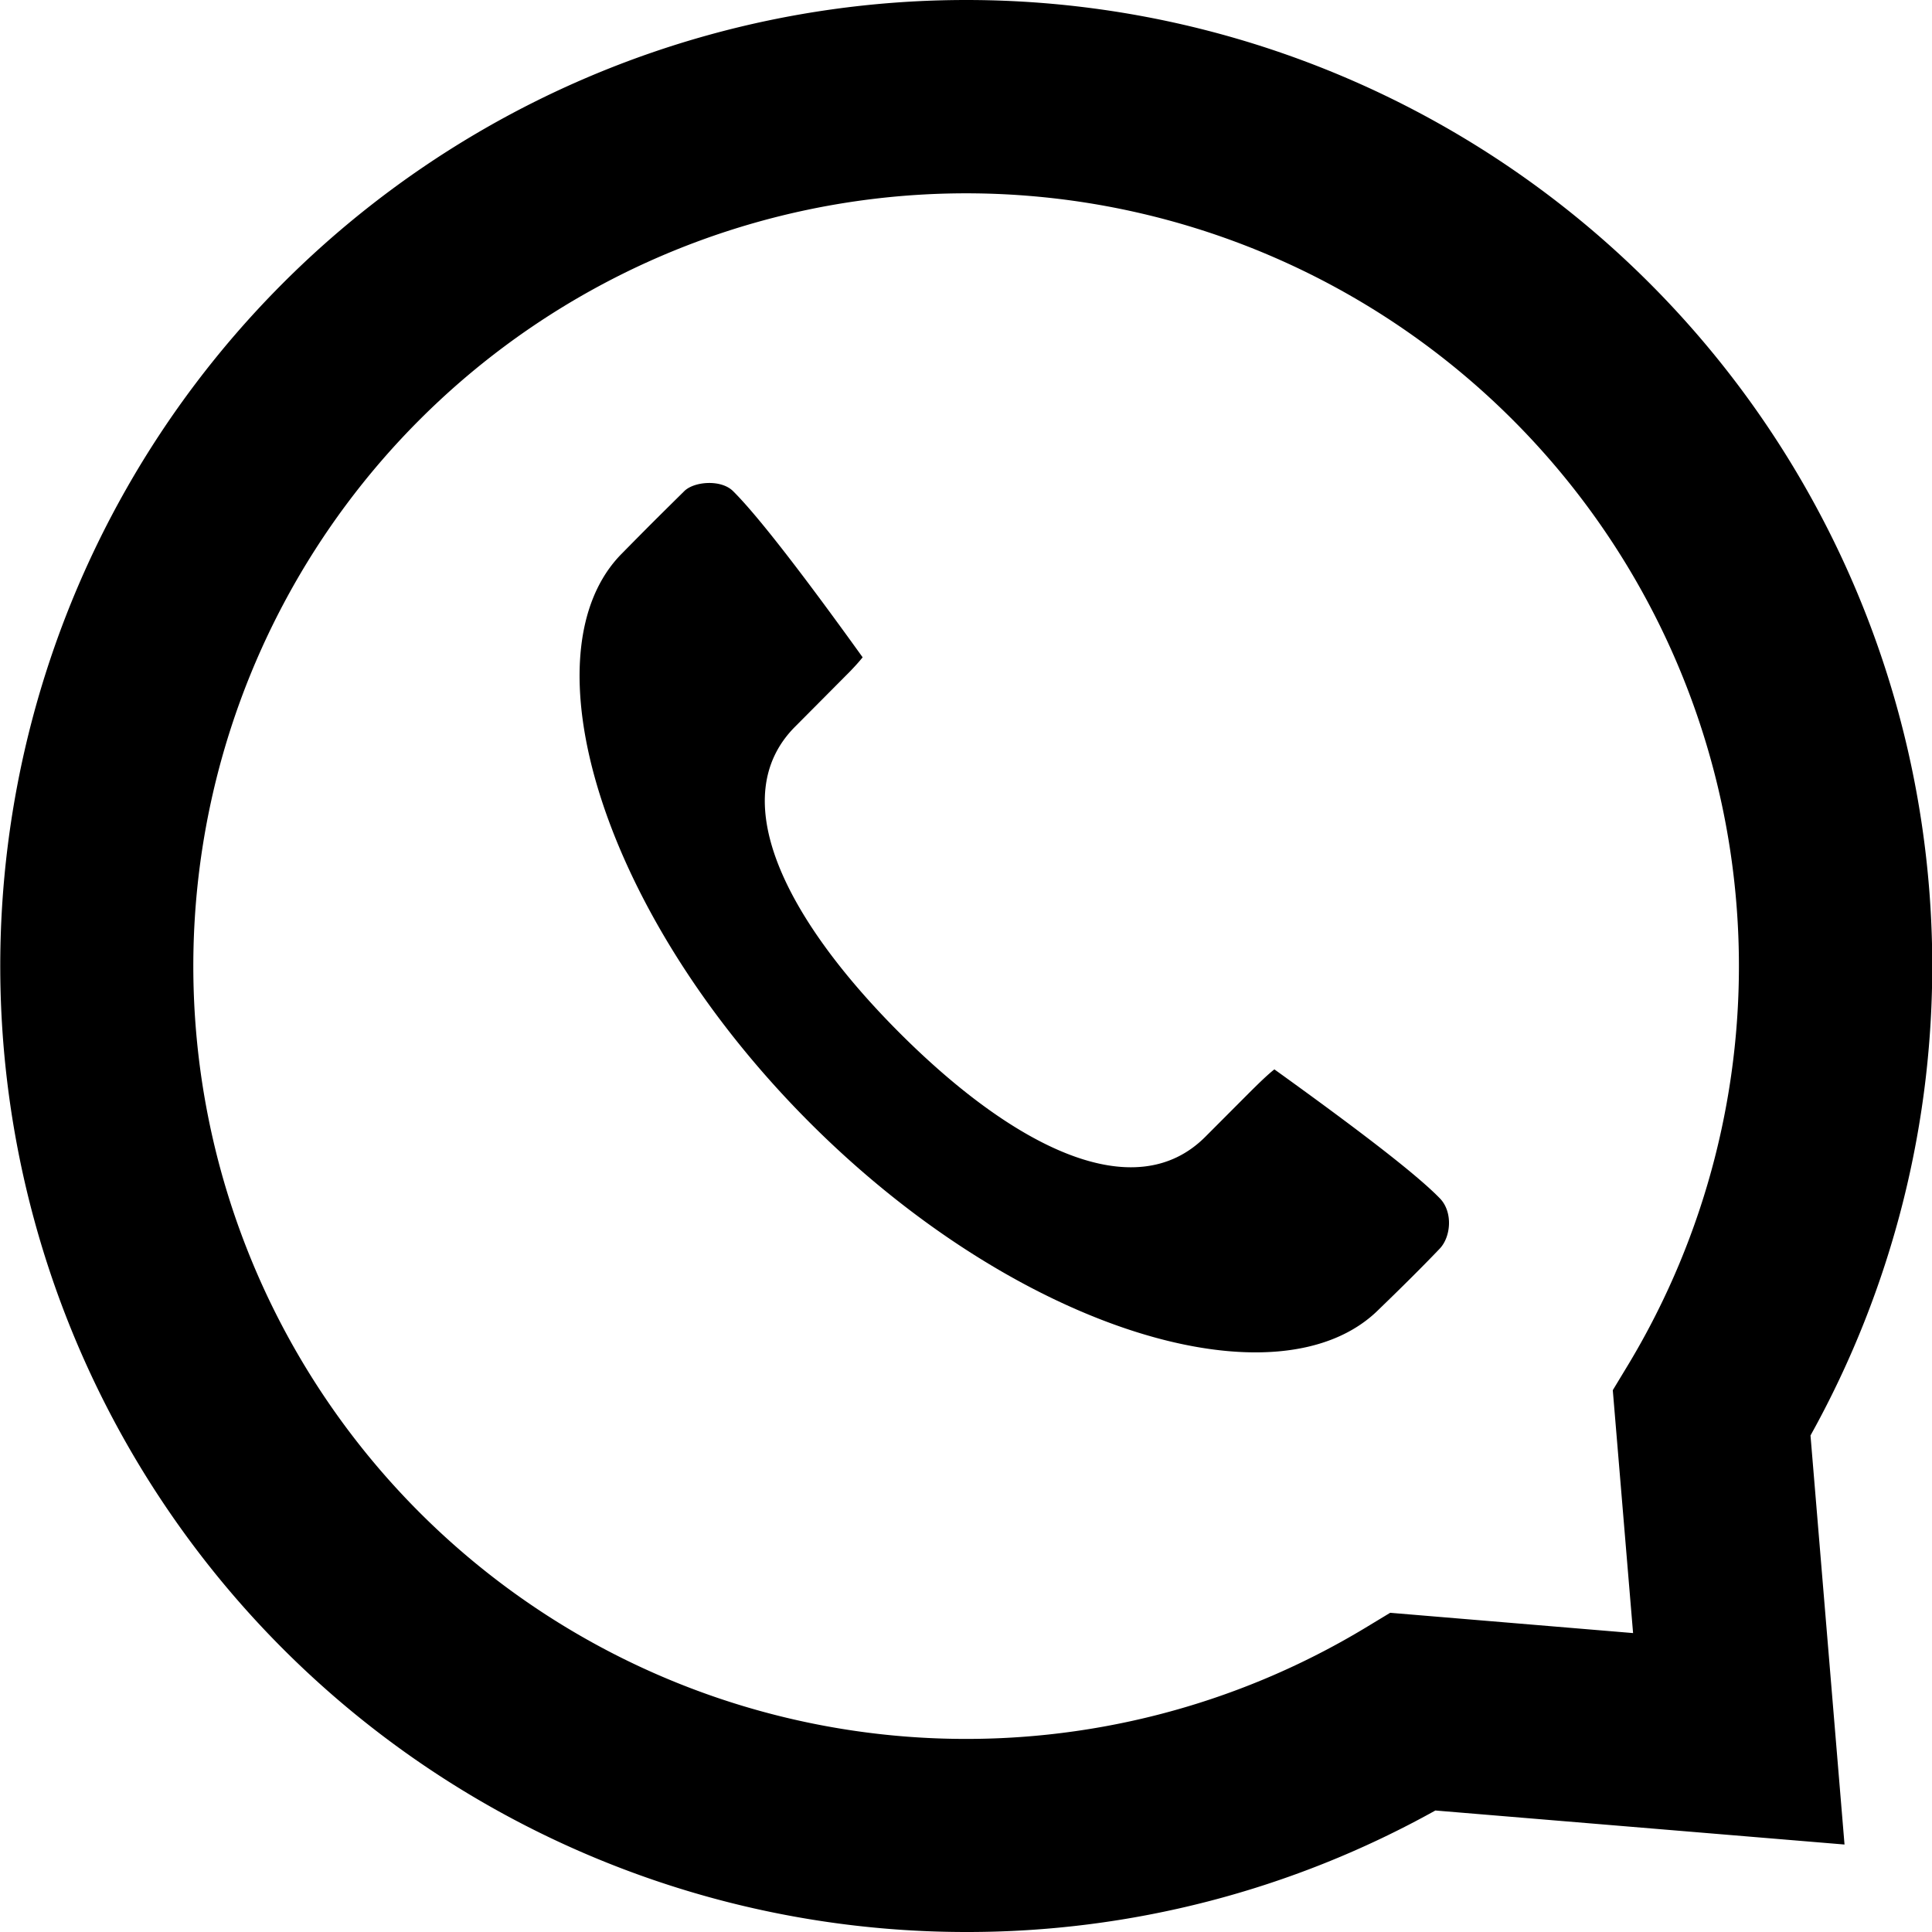
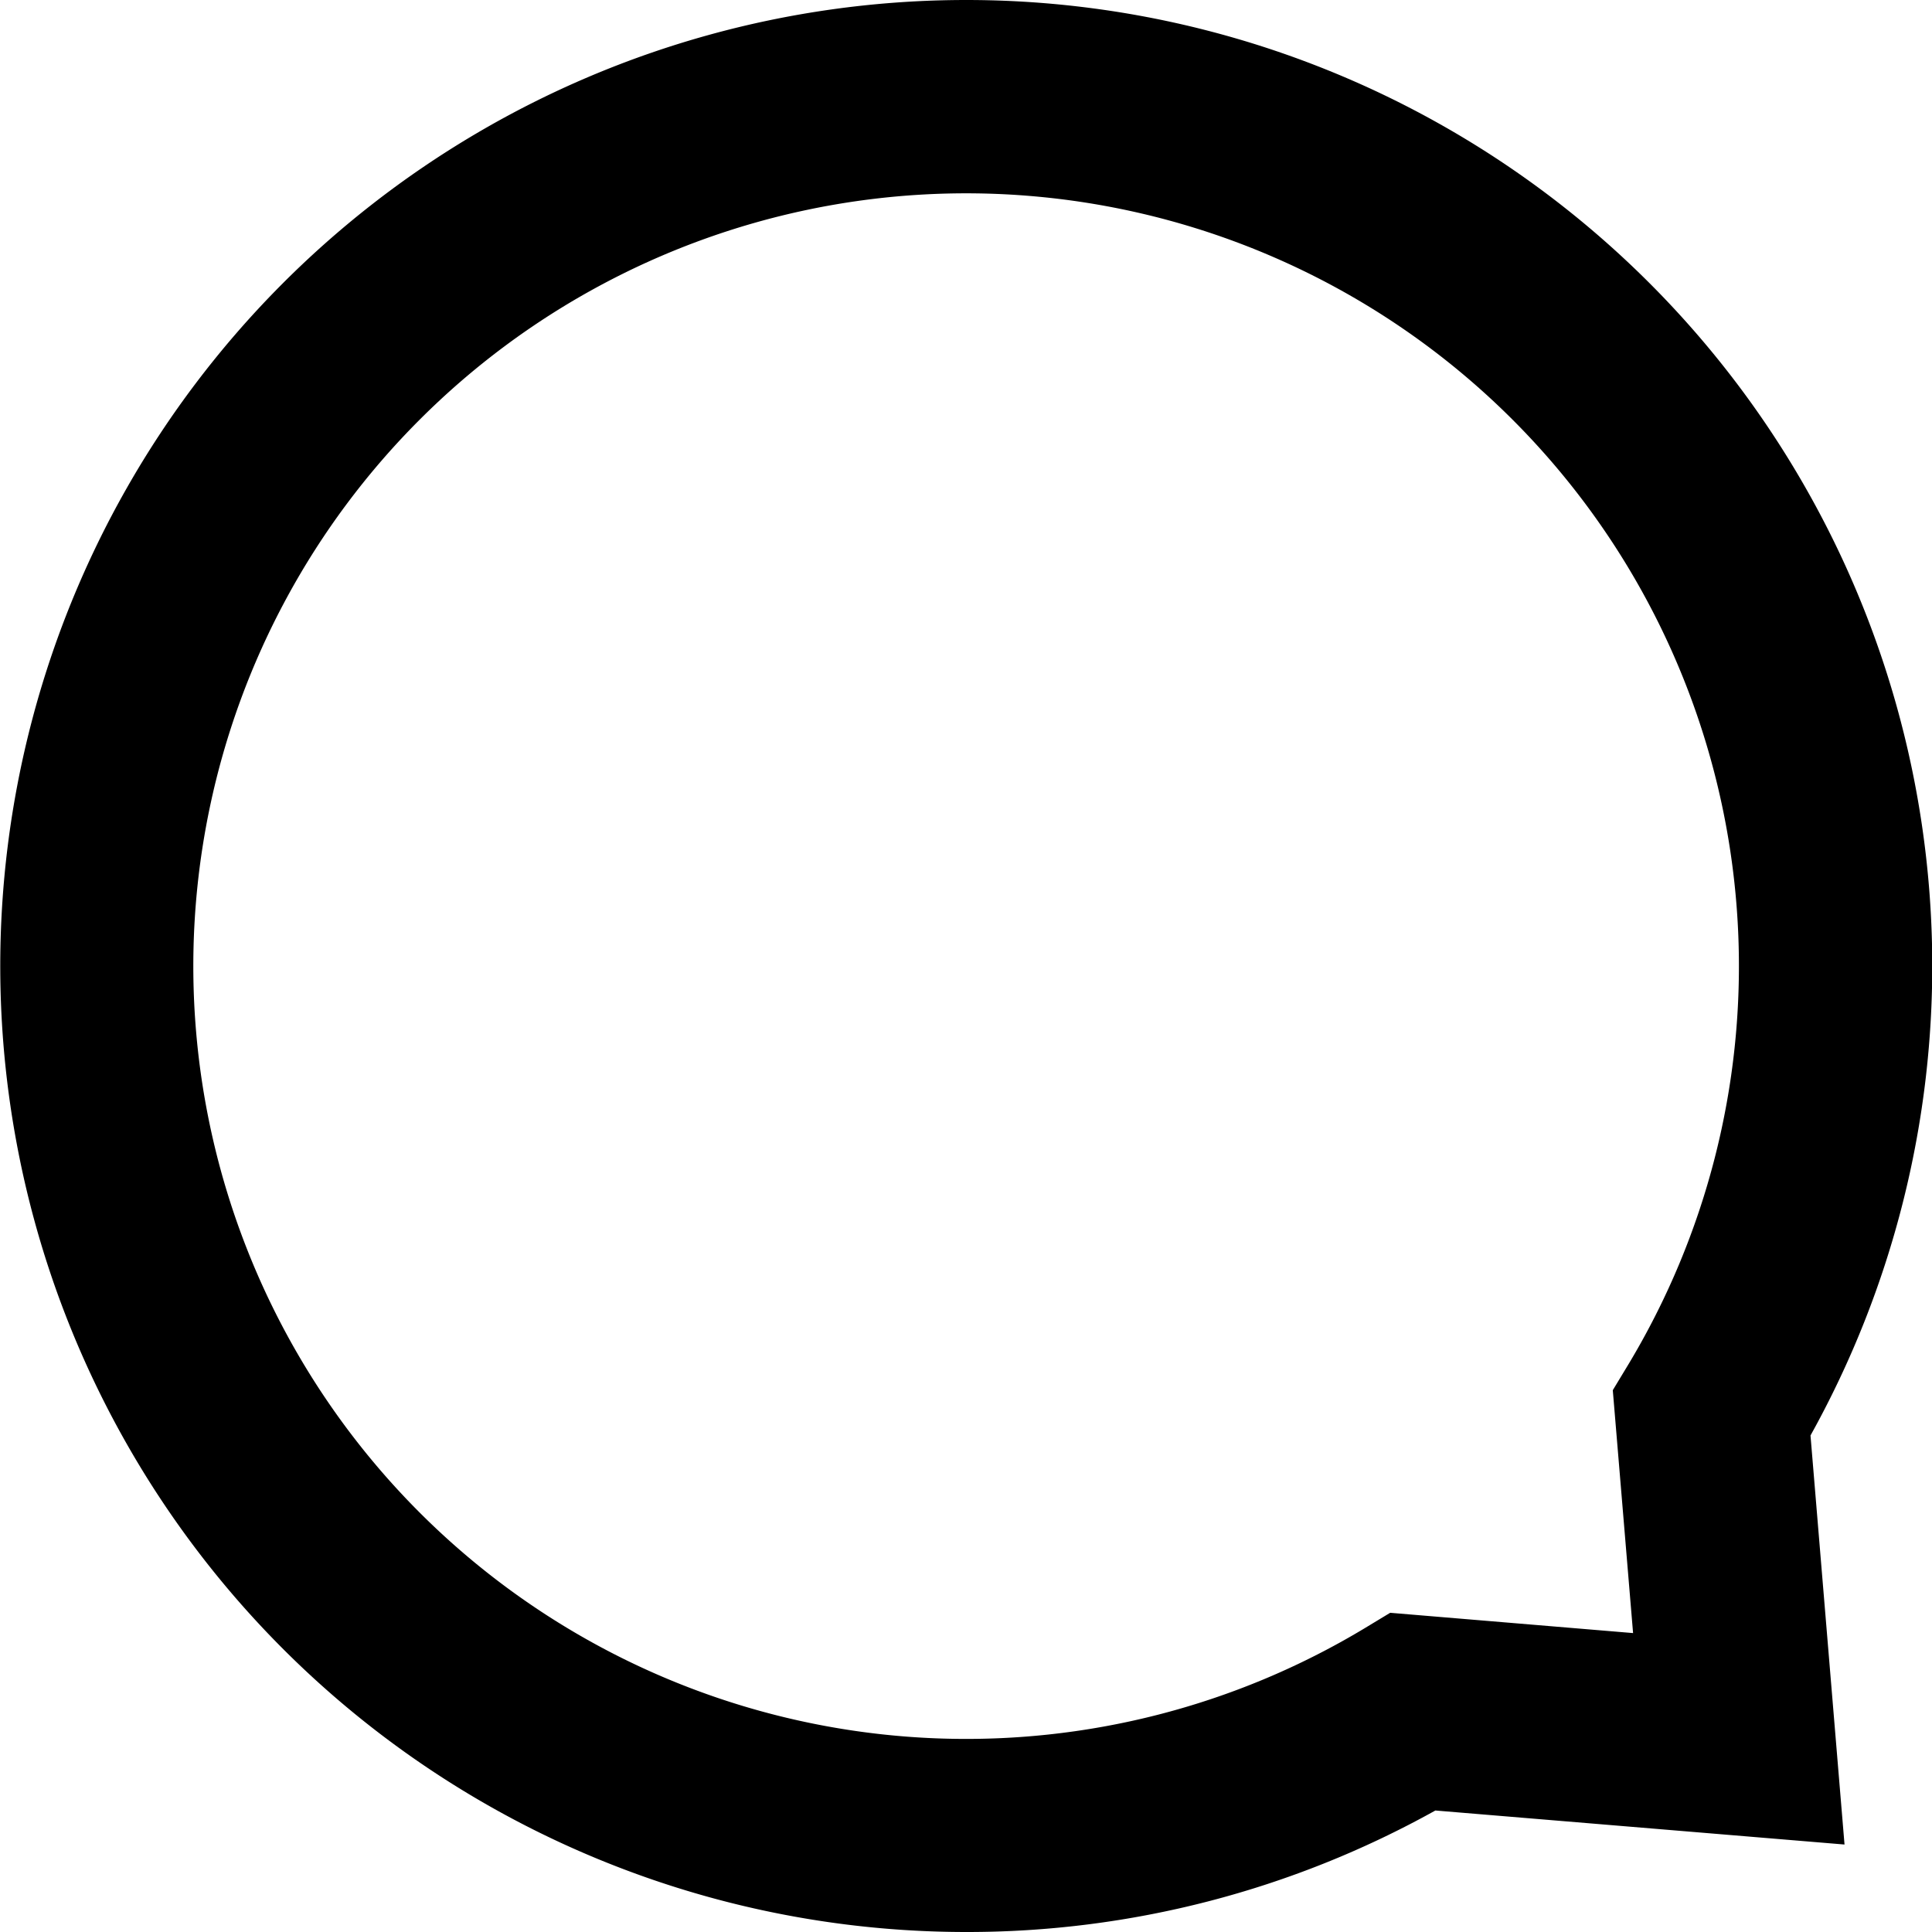
<svg xmlns="http://www.w3.org/2000/svg" width="18" height="18" fill="currentColor">
  <path fill-rule="evenodd" d="M9 18a8.963 8.963 0 0 0 4.373-1.132l3.812.317-.317-3.811A9 9 0 1 0 9 18zm3.704-2.824l.248-.15 2.263.189-.189-2.263.15-.248a7.2 7.2 0 1 0-2.472 2.472z" clip-rule="evenodd" />
-   <path fill-rule="evenodd" d="M11.617 10.203l-.388.389c-.66.66-1.783.097-2.85-.971-1.068-1.07-1.63-2.192-.97-2.852a1045.497 1045.497 0 0 0 .512-.515c.047-.049.085-.091.116-.13-.59-.821-.992-1.335-1.208-1.549-.111-.11-.361-.09-.453 0-.245.242-.326.322-.58.58-.913.915-.214 3.34 1.747 5.303 1.96 1.962 4.384 2.662 5.305 1.74.231-.223.42-.412.566-.565.105-.111.123-.34.003-.466-.202-.209-.694-.593-1.544-1.204-.063.05-.139.123-.256.24z" clip-rule="evenodd" />
</svg>